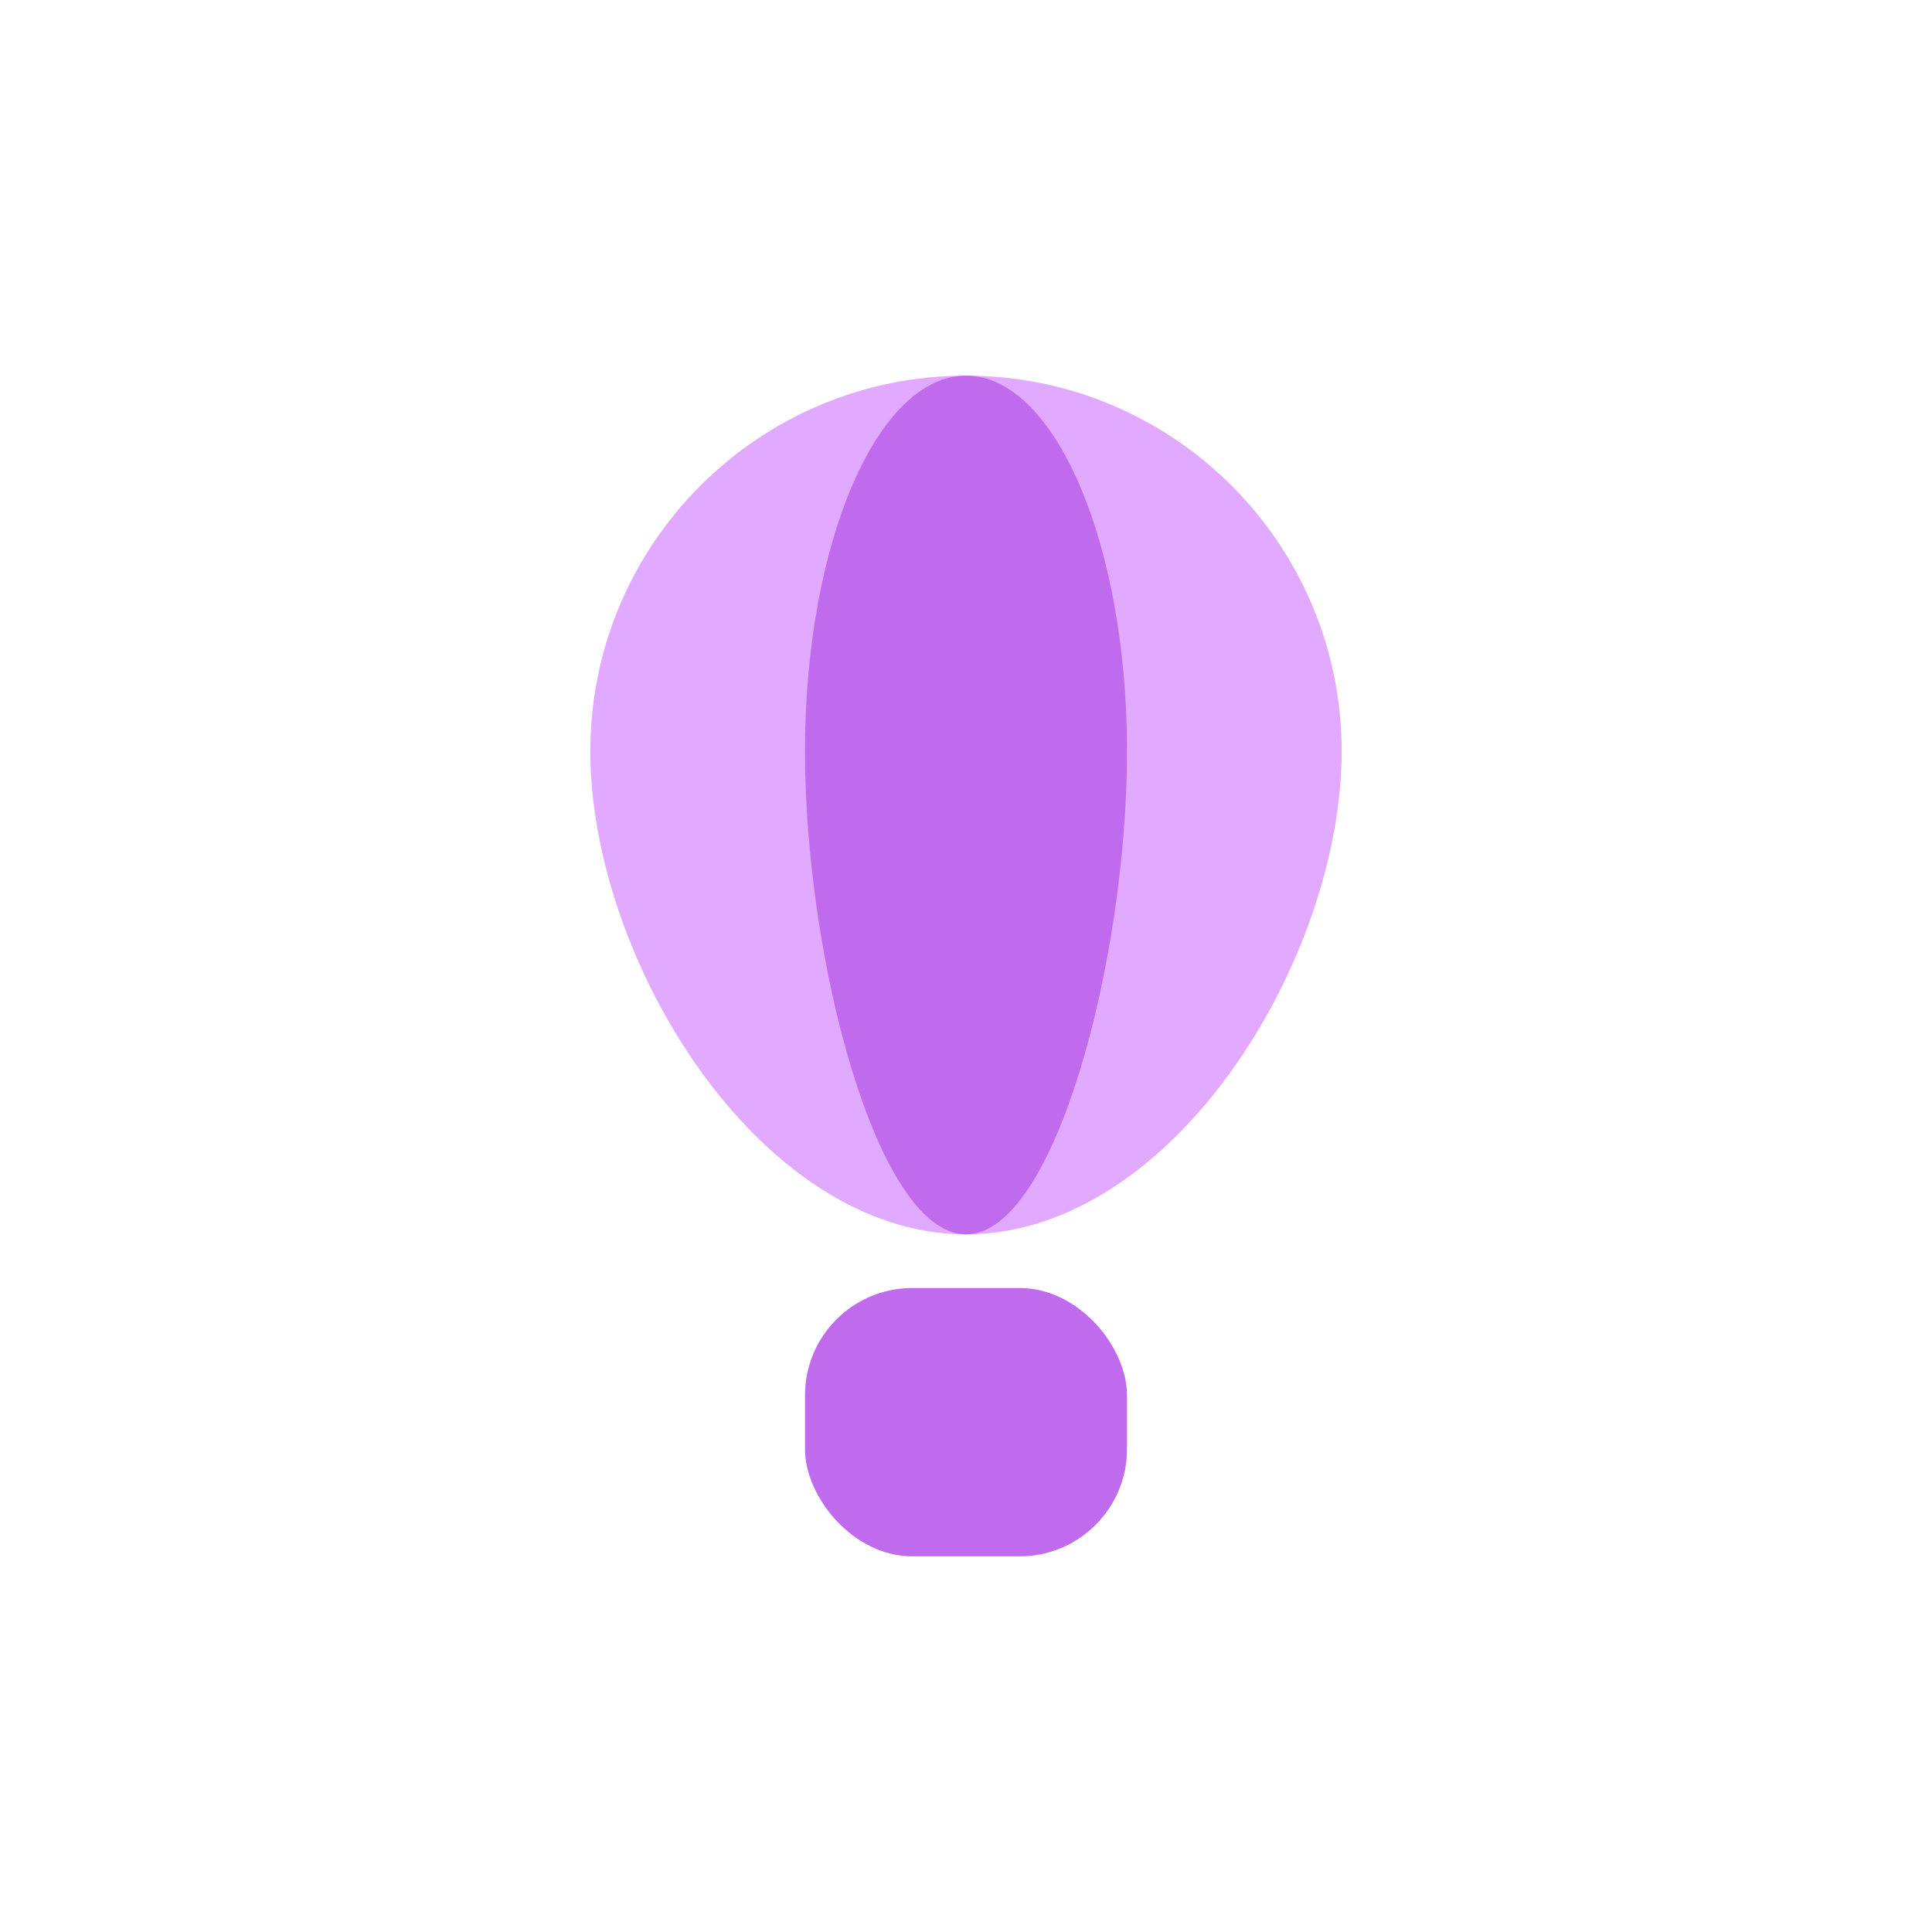
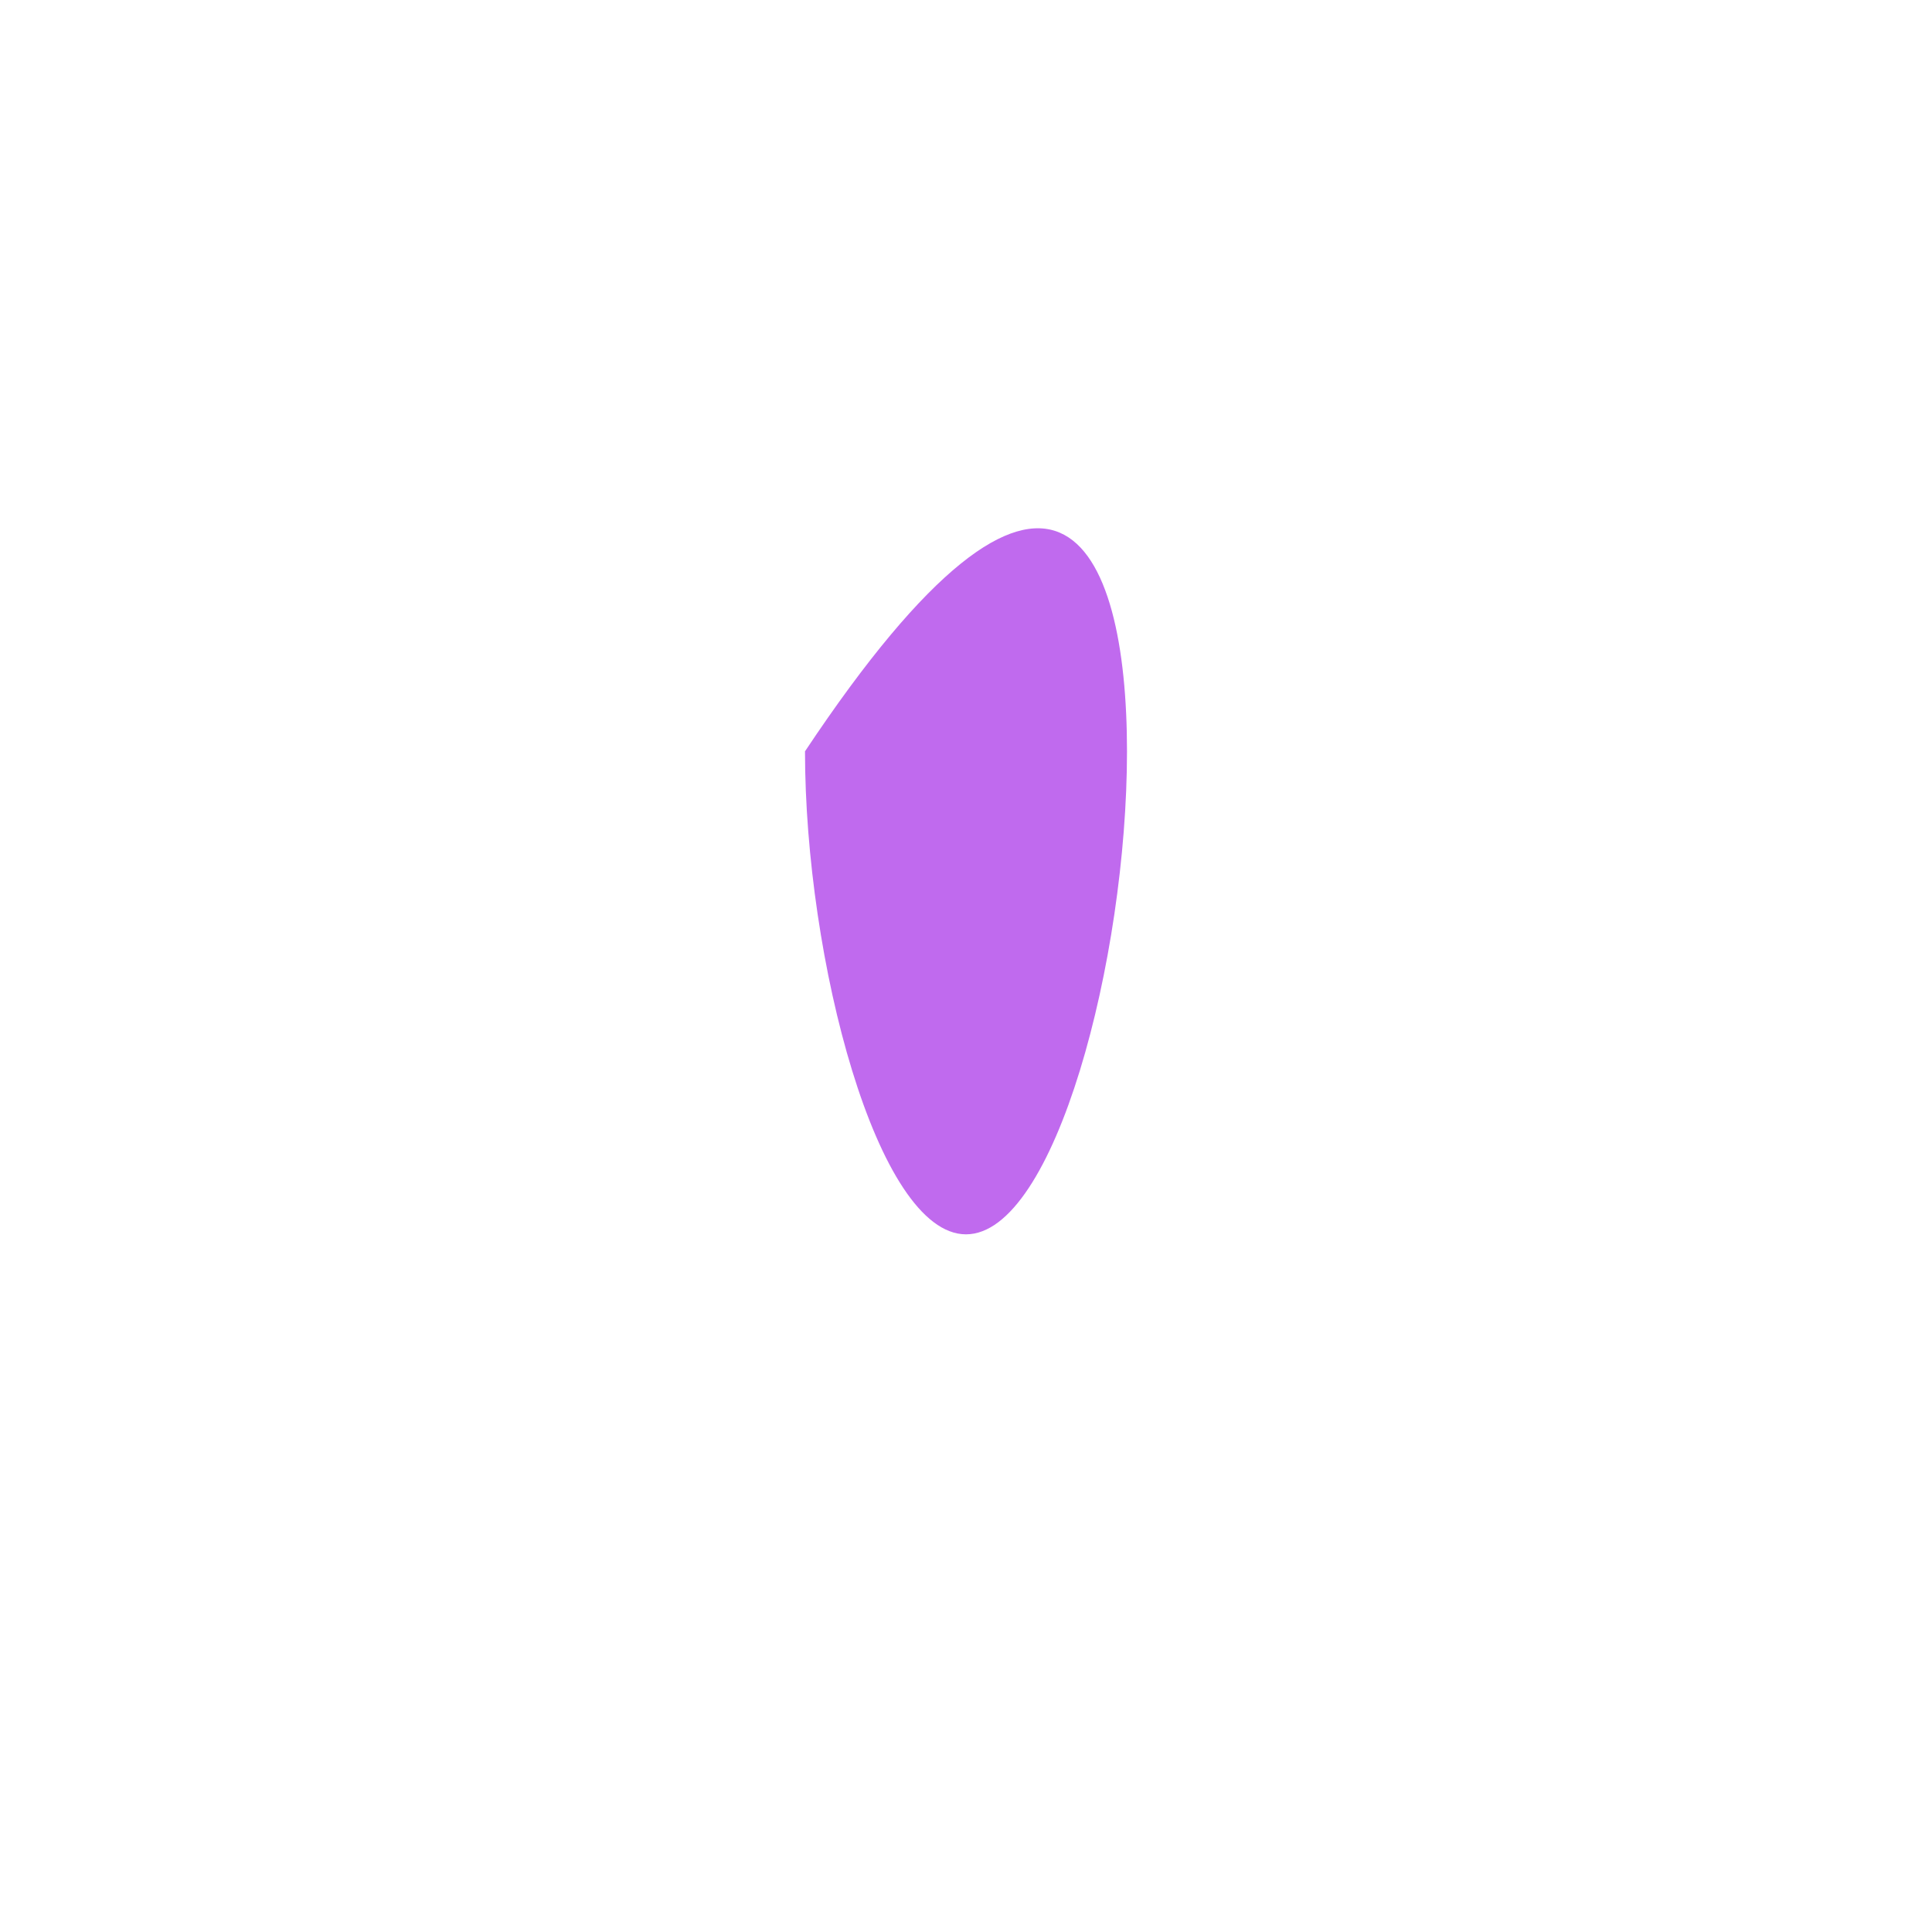
<svg xmlns="http://www.w3.org/2000/svg" width="36" height="36" viewBox="0 0 36 36" fill="none">
-   <path d="M25 14C25 17.866 21.866 23 18 23C14.134 23 11 17.866 11 14C11 10.134 14.134 7 18 7C21.866 7 25 10.134 25 14Z" fill="#E1A9FF" />
-   <path d="M21 14C21 17.866 19.657 23 18 23C16.343 23 15 17.866 15 14C15 10.134 16.343 7 18 7C19.657 7 21 10.134 21 14Z" fill="#C06AEE" />
-   <rect x="15" y="24" width="6" height="5" rx="2" fill="#C06AEE" />
+   <path d="M21 14C21 17.866 19.657 23 18 23C16.343 23 15 17.866 15 14C19.657 7 21 10.134 21 14Z" fill="#C06AEE" />
</svg>